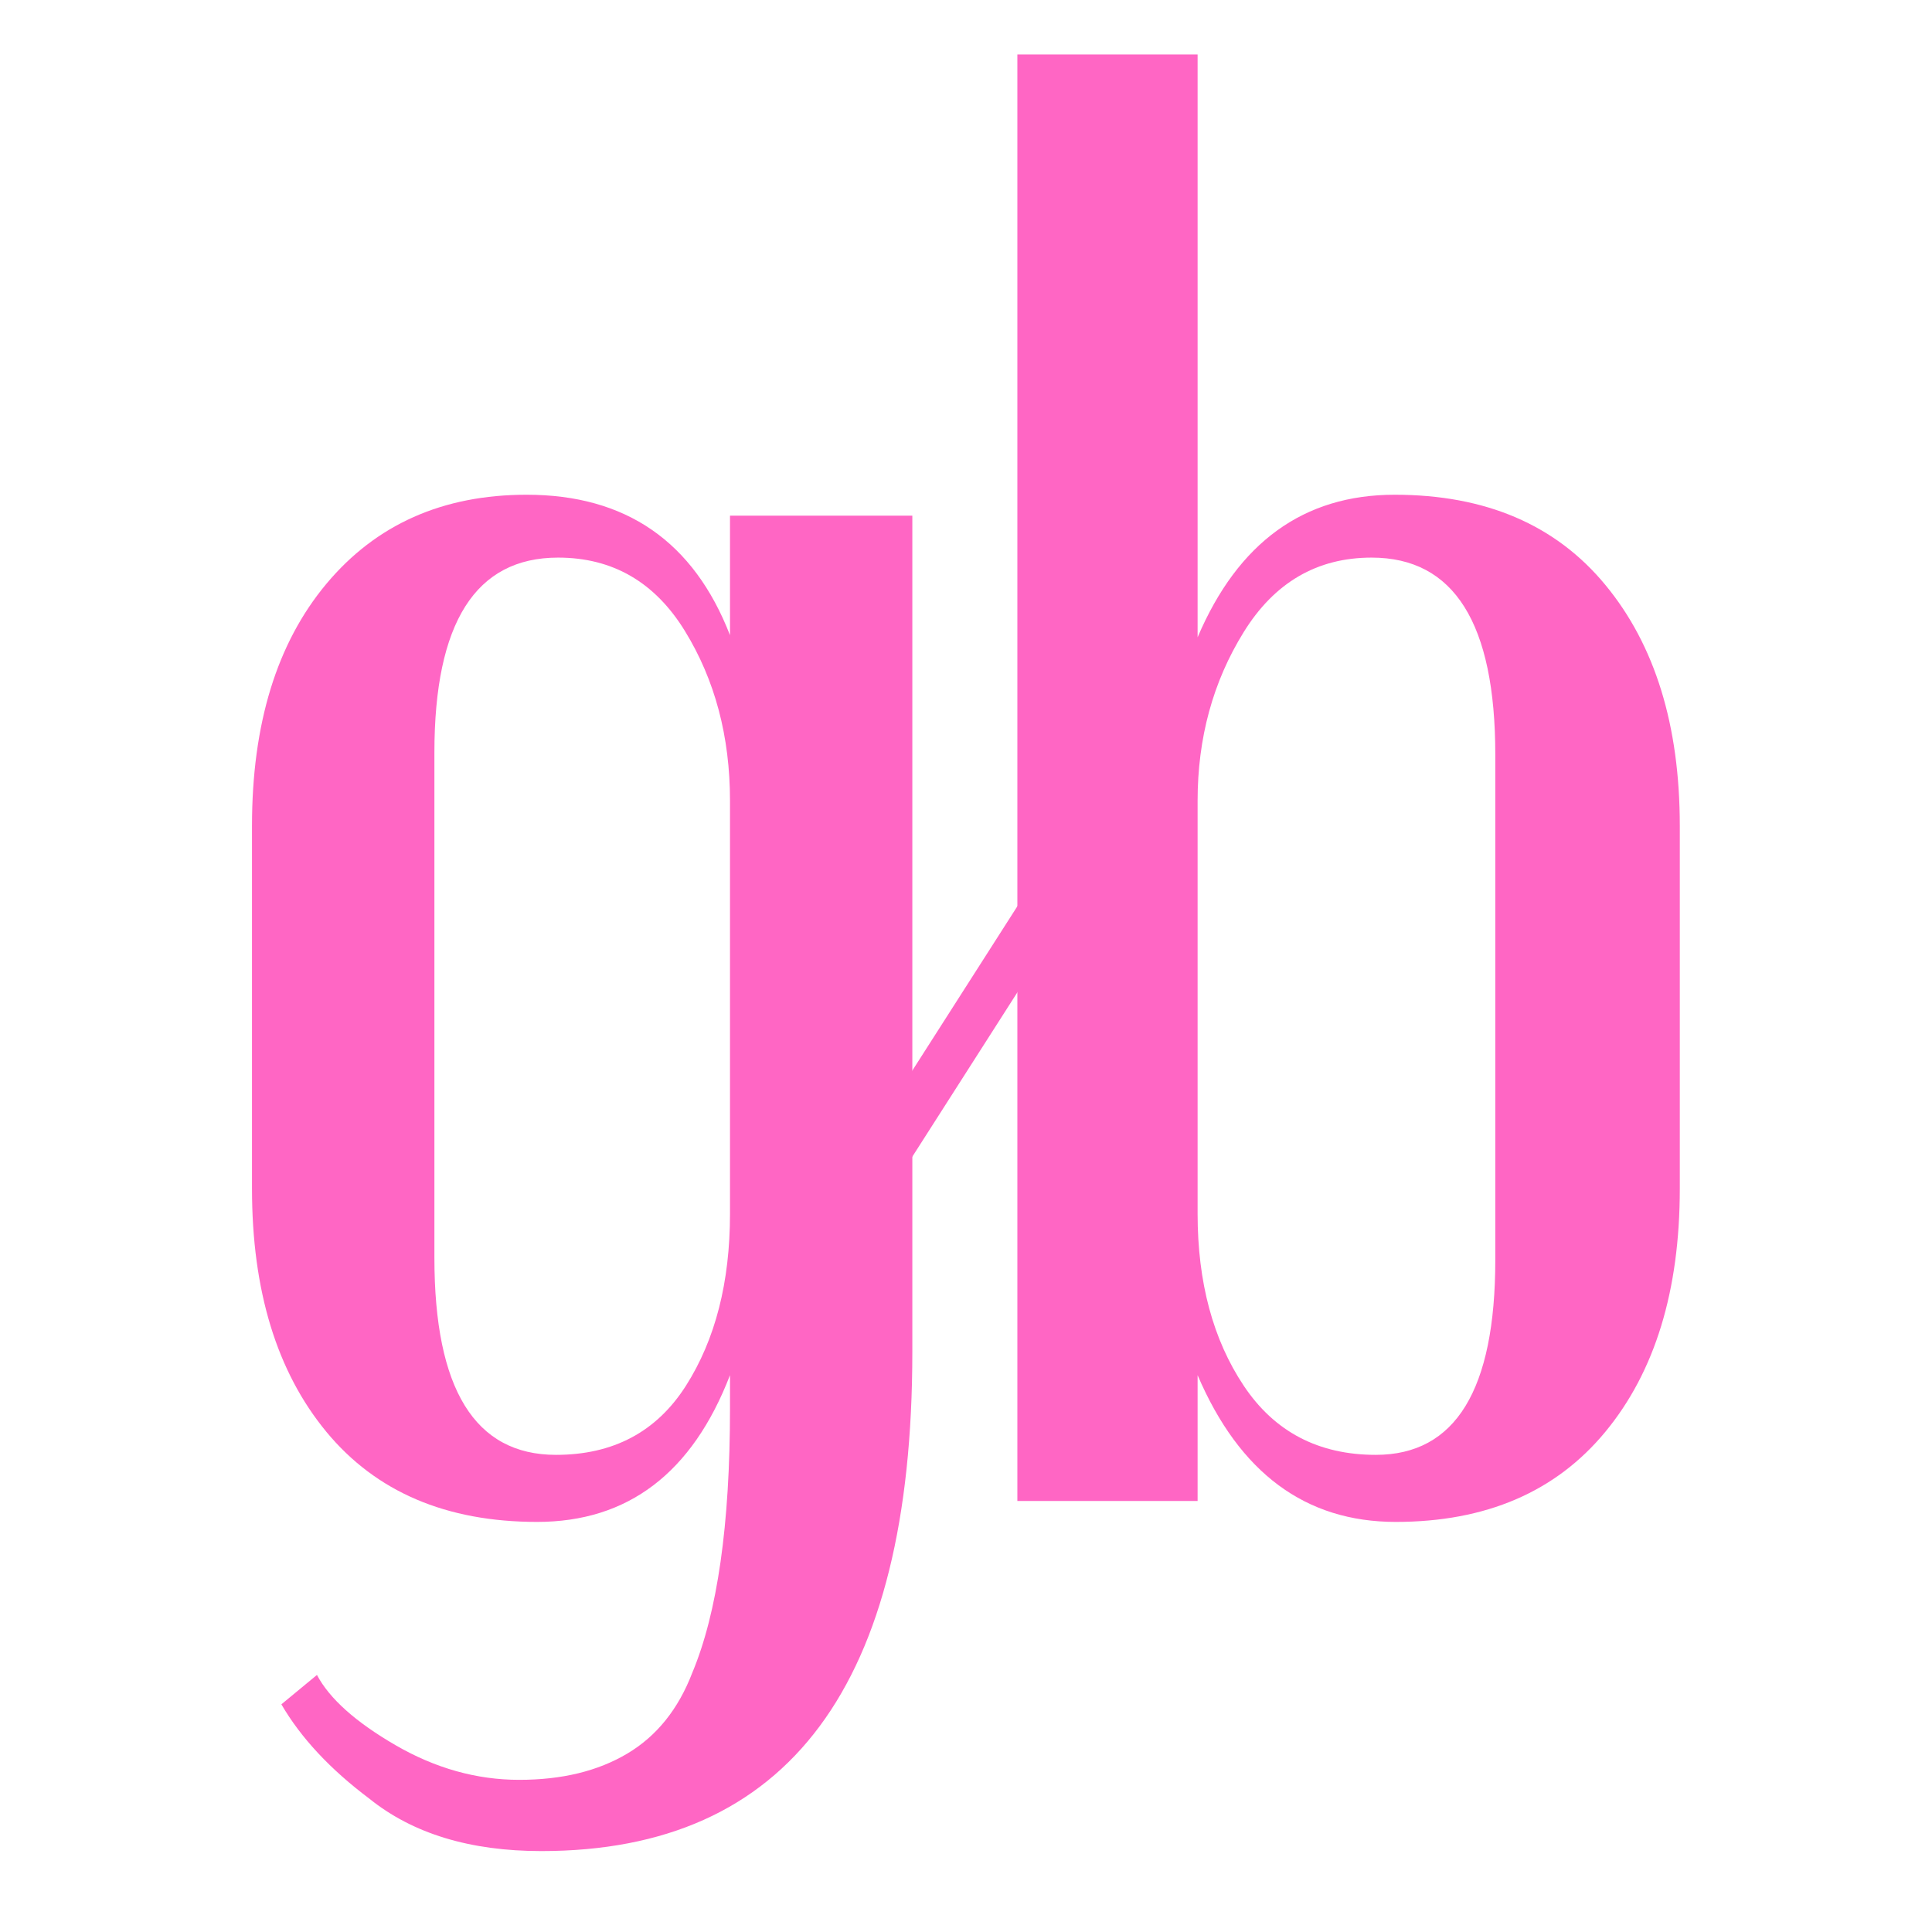
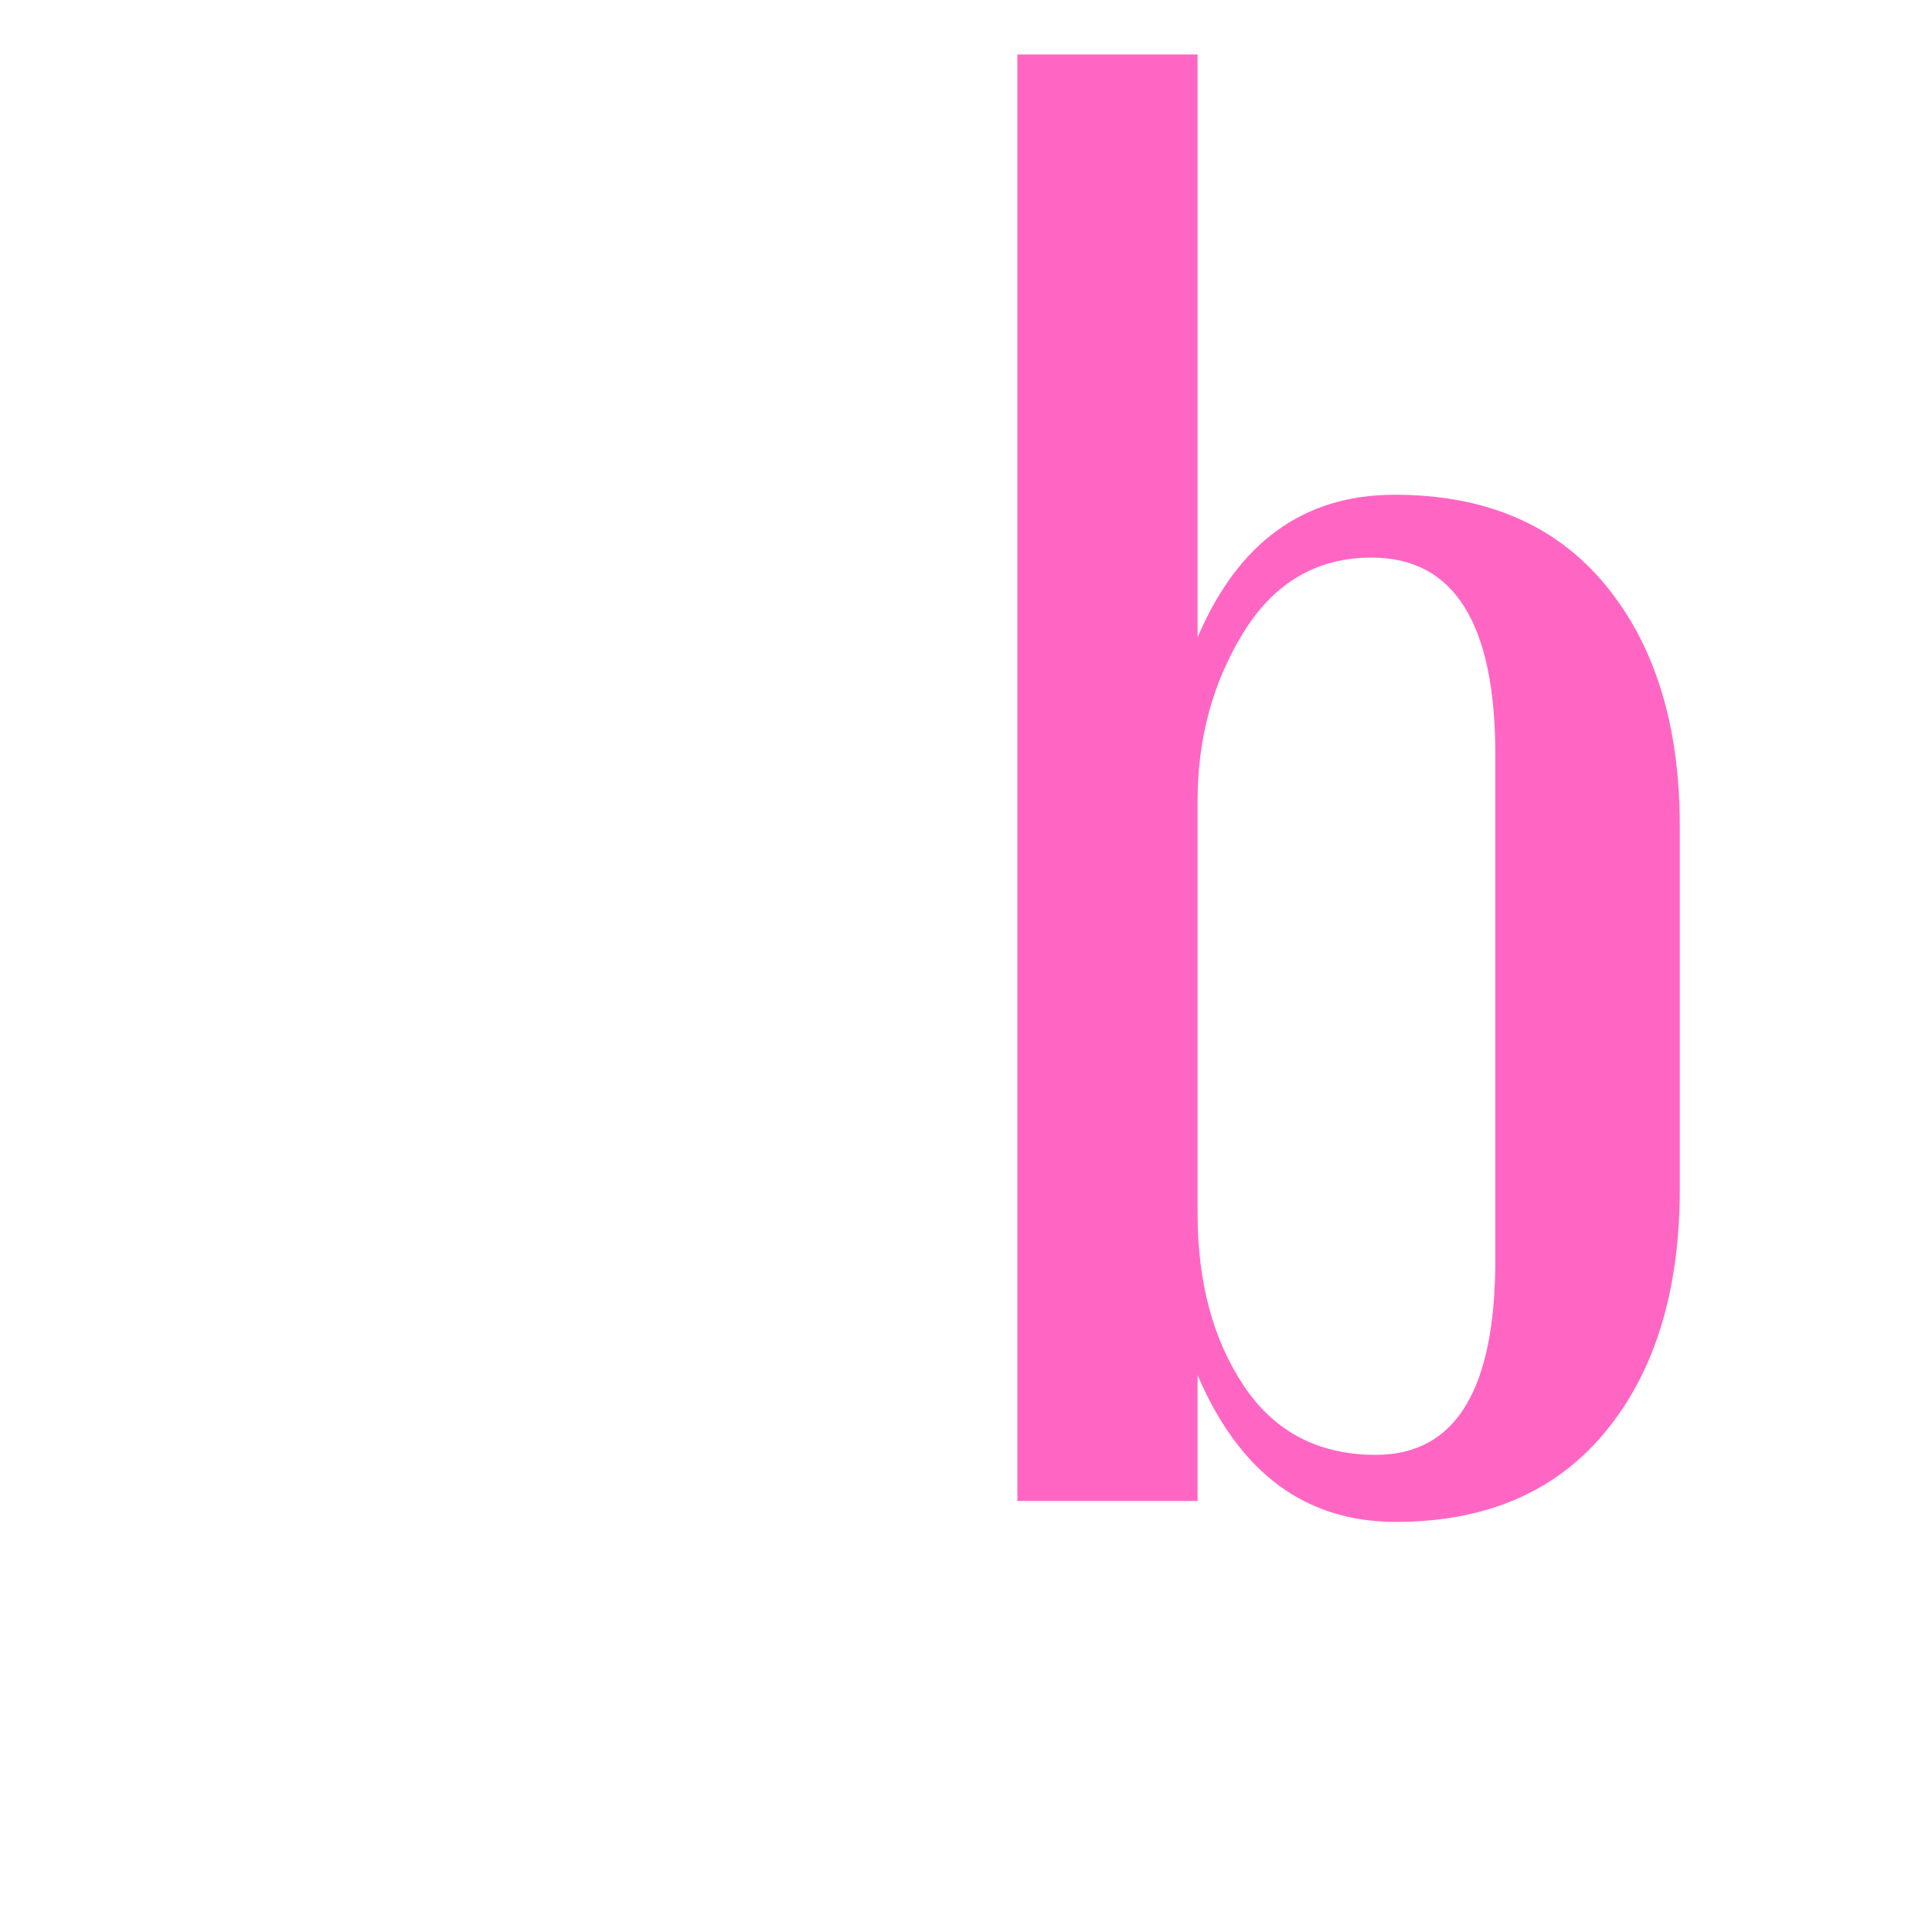
<svg xmlns="http://www.w3.org/2000/svg" width="500" zoomAndPan="magnify" viewBox="0 0 375 375" height="500" preserveAspectRatio="xMidYMid meet" version="1.0">
  <defs>
    <g />
  </defs>
  <g fill="#ff66c4" fill-opacity="1">
    <g transform="translate(28.567, 291.34)">
      <g>
-         <path d="M 148.516 -191.25 L 148.516 -28.891 C 148.516 35.672 124.508 67.953 76.5 67.953 C 62.664 67.953 51.539 64.562 43.125 57.781 C 35.531 52.082 29.836 45.977 26.047 39.469 L 32.953 33.766 C 35.398 38.379 40.488 42.926 48.219 47.406 C 55.945 51.883 63.945 54.125 72.219 54.125 C 80.5 54.125 87.488 52.426 93.188 49.031 C 98.883 45.645 103.086 40.422 105.797 33.359 C 110.68 21.703 113.125 4.613 113.125 -17.906 L 113.125 -24.422 C 105.801 -5.43 93.32 4.062 75.688 4.062 C 58.051 4.062 44.414 -1.766 34.781 -13.422 C 25.156 -25.086 20.344 -40.82 20.344 -60.625 L 20.344 -131.031 C 20.344 -150.832 25.156 -166.492 34.781 -178.016 C 44.414 -189.547 57.375 -195.312 73.656 -195.312 C 92.914 -195.312 106.07 -186.223 113.125 -168.047 L 113.125 -191.25 Z M 113.125 -55.75 L 113.125 -135.906 C 113.125 -148.383 110.207 -159.367 104.375 -168.859 C 98.539 -178.359 90.332 -183.109 79.75 -183.109 C 63.75 -183.109 55.75 -170.492 55.75 -145.266 L 55.75 -47.203 C 55.75 -21.703 63.613 -8.953 79.344 -8.953 C 90.469 -8.953 98.879 -13.426 104.578 -22.375 C 110.273 -31.332 113.125 -42.457 113.125 -55.75 Z M 113.125 -55.75 " />
-       </g>
+         </g>
    </g>
  </g>
  <g fill="#ff66c4" fill-opacity="1">
    <g transform="translate(173.048, 291.34)">
      <g>
        <path d="M 153 -60.625 C 153 -40.82 148.18 -25.086 138.547 -13.422 C 128.922 -1.766 115.359 4.062 97.859 4.062 C 80.359 4.062 67.539 -5.43 59.406 -24.422 L 59.406 0 L 24.422 0 L 24.422 -280.766 L 59.406 -280.766 L 59.406 -167.641 C 67.27 -186.086 80.02 -195.312 97.656 -195.312 C 115.289 -195.312 128.922 -189.477 138.547 -177.812 C 148.18 -166.156 153 -150.562 153 -131.031 Z M 117.188 -46.797 L 117.188 -144.859 C 117.188 -170.359 109.188 -183.109 93.188 -183.109 C 82.602 -183.109 74.328 -178.289 68.359 -168.656 C 62.391 -159.031 59.406 -148.113 59.406 -135.906 L 59.406 -55.75 C 59.406 -42.457 62.391 -31.332 68.359 -22.375 C 74.328 -13.426 82.875 -8.953 94 -8.953 C 109.457 -8.953 117.188 -21.566 117.188 -46.797 Z M 117.188 -46.797 " />
      </g>
    </g>
  </g>
-   <path stroke-linecap="butt" transform="matrix(0.404, -0.632, 0.632, 0.404, 146.295, 255.959)" fill="none" stroke-linejoin="miter" d="M 0.002 5.999 L 183.645 6.002 " stroke="#ff66c4" stroke-width="12" stroke-opacity="1" stroke-miterlimit="4" />
</svg>